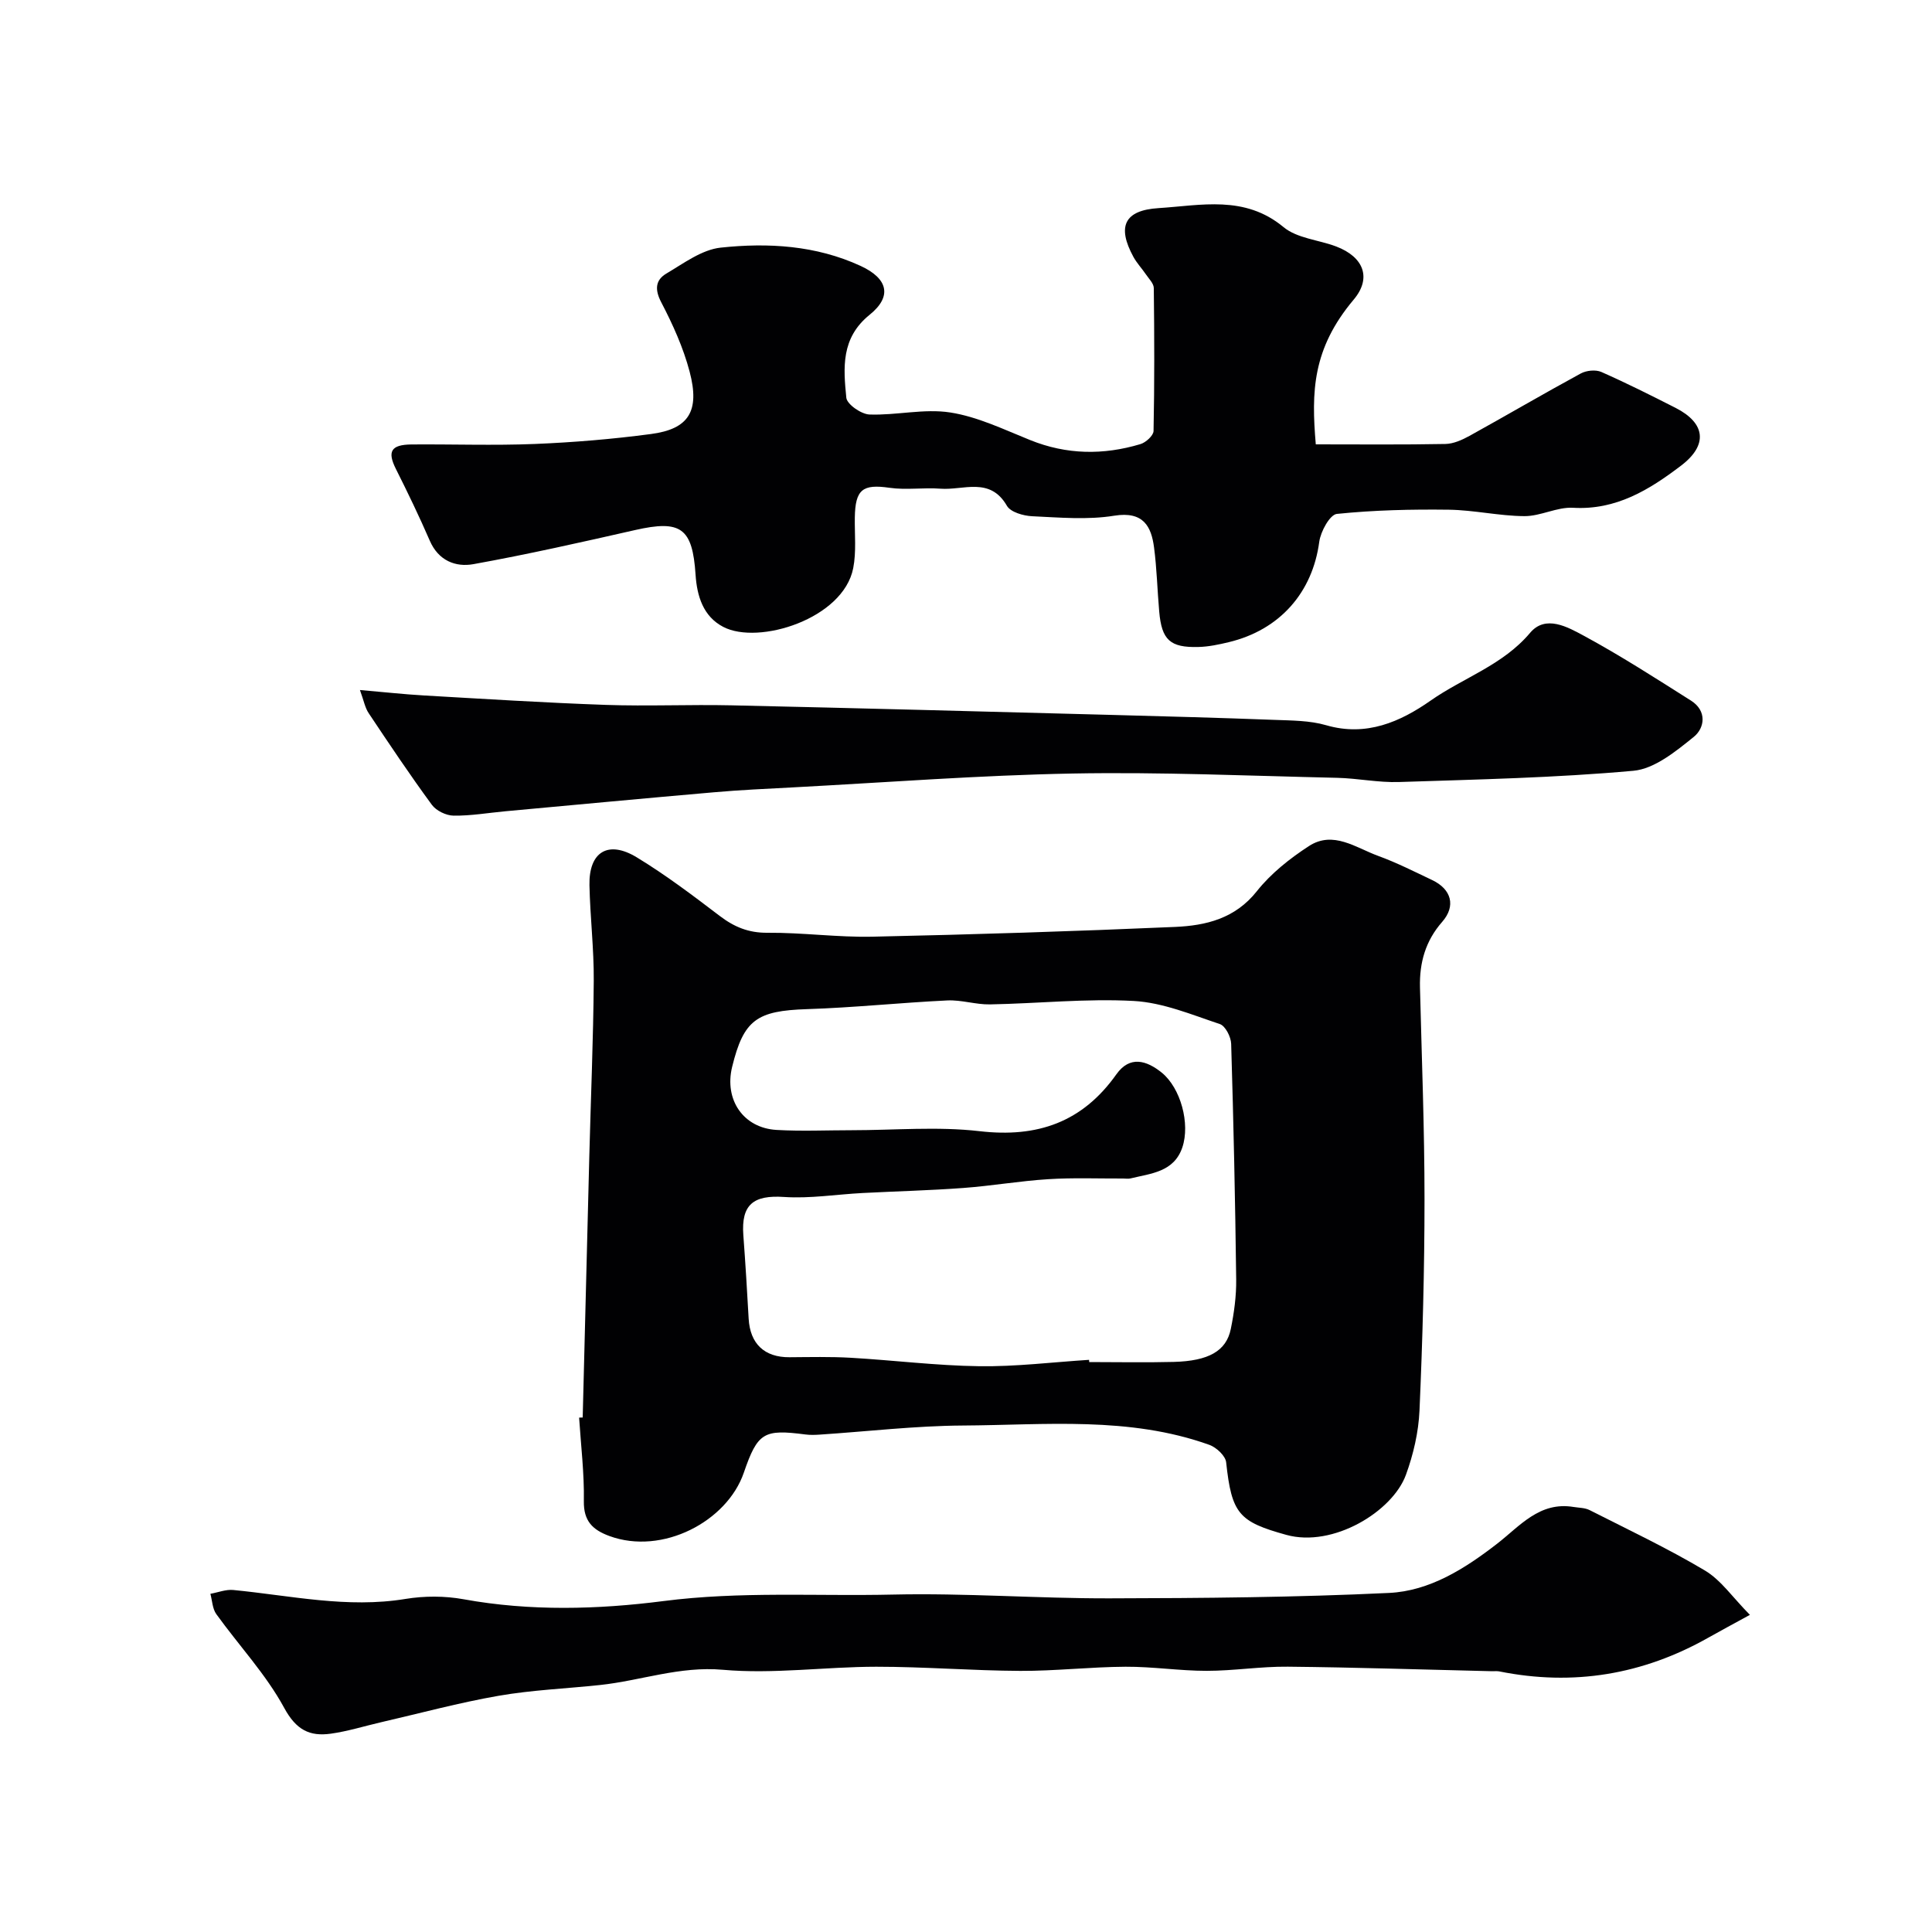
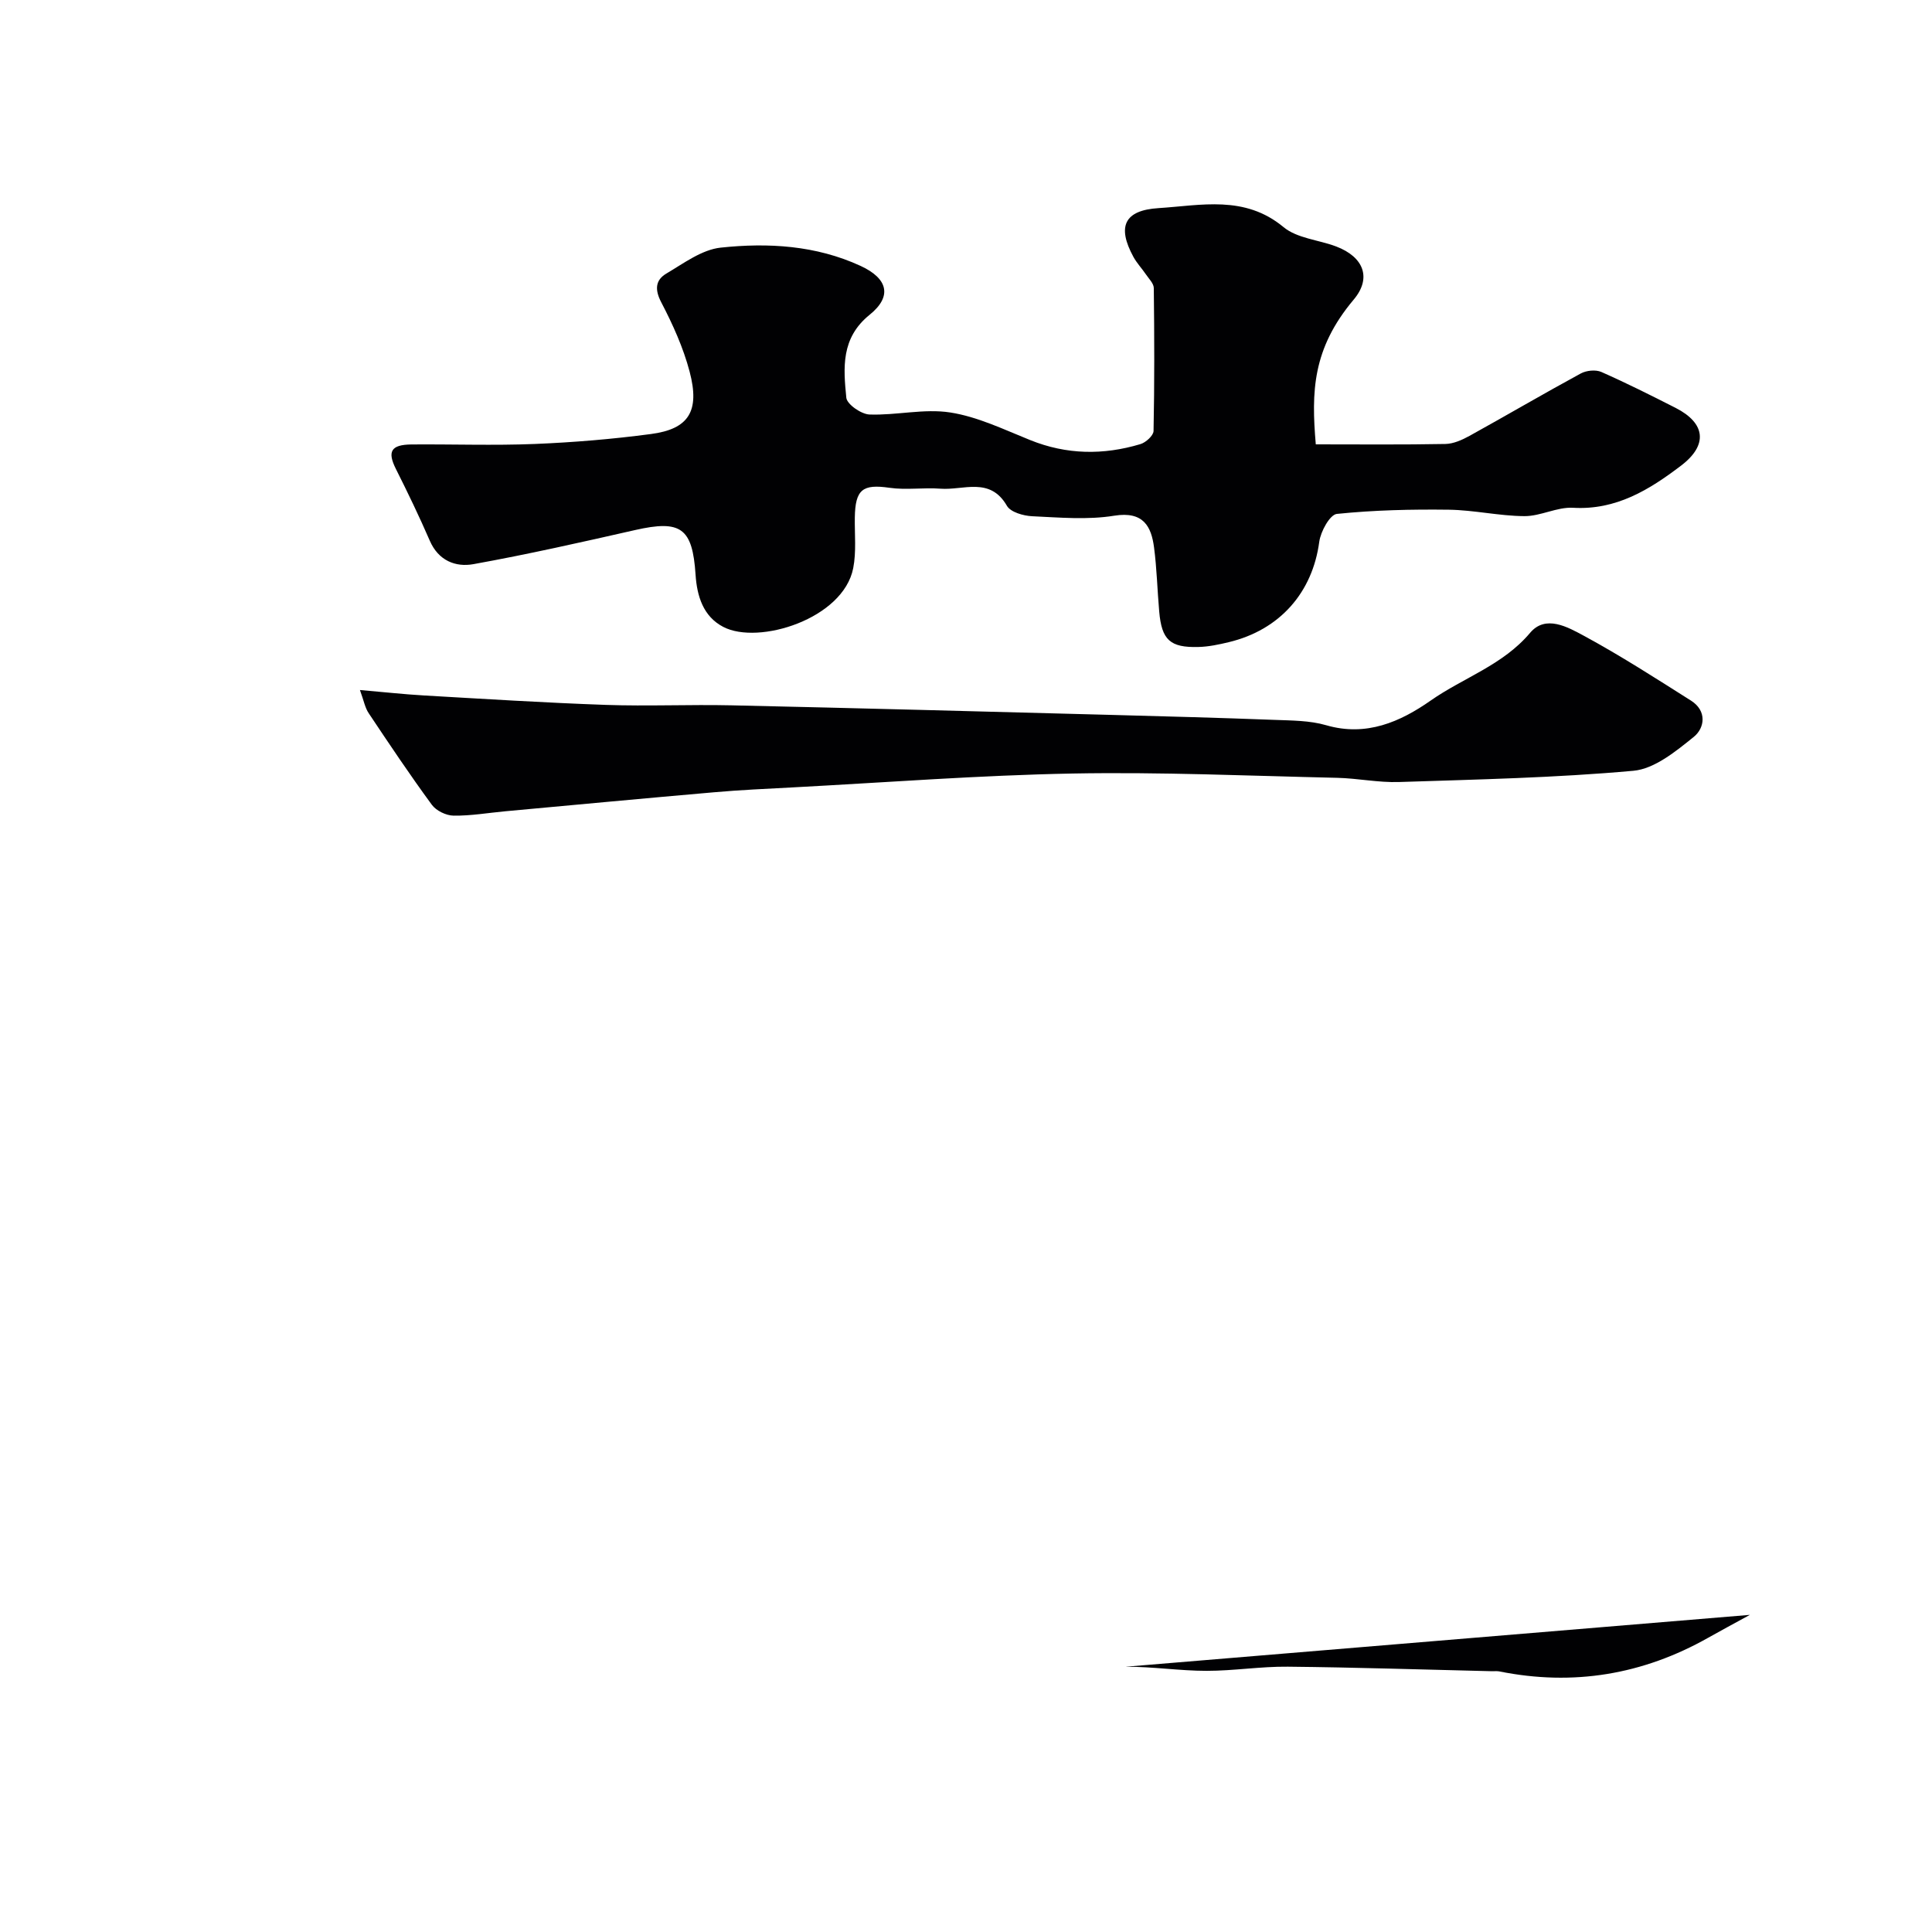
<svg xmlns="http://www.w3.org/2000/svg" enable-background="new 0 0 400 400" viewBox="0 0 400 400">
  <g fill="#010103">
-     <path d="m120.64 293.48c.46-18.04.9-36.08 1.37-54.11.31-12.1.83-24.2.92-36.3.05-6.6-.75-13.2-.89-19.8-.14-6.88 3.85-9.38 9.79-5.77 5.98 3.63 11.61 7.89 17.19 12.14 3 2.28 5.95 3.51 9.86 3.48 7.26-.06 14.54.97 21.8.81 20.87-.45 41.75-1.11 62.6-2.02 6.38-.28 12.44-1.71 16.94-7.4 2.91-3.67 6.81-6.76 10.78-9.34 5.03-3.27 9.73.36 14.35 2.04 3.82 1.39 7.48 3.25 11.17 5 4 1.9 4.94 5.37 2.07 8.65-3.46 3.94-4.72 8.44-4.6 13.53.36 14.62.94 29.25.94 43.87 0 14.6-.4 29.21-1.04 43.8-.2 4.47-1.27 9.07-2.81 13.29-2.77 7.59-15.07 15.11-24.76 12.43-9.82-2.72-11.31-4.35-12.46-15.03-.14-1.34-2.03-3.09-3.48-3.61-16.62-5.95-33.93-4.1-51.04-4-9.87.06-19.73 1.23-29.6 1.88-1 .07-2.01.1-3-.03-8.58-1.11-9.87-.45-12.74 7.91-3.46 10.09-16.86 17.16-27.85 13.11-3.44-1.27-5.34-3.08-5.27-7.21.1-5.76-.61-11.53-.98-17.29.25-.03.49-.03.74-.03zm104.84-11.94c.01.15.02.31.03.46 5.83 0 11.66.12 17.49-.03 7.22-.19 10.89-2.25 11.82-6.81.69-3.36 1.16-6.84 1.12-10.26-.2-16.26-.55-32.53-1.04-48.78-.04-1.44-1.2-3.72-2.35-4.1-5.84-1.95-11.79-4.45-17.81-4.78-9.88-.54-19.85.53-29.78.71-2.94.05-5.91-.96-8.83-.82-9.69.46-19.35 1.49-29.04 1.8-10.39.34-13.12 2.18-15.51 11.96-1.66 6.79 2.31 12.65 9.2 13.05 5.18.3 10.38.06 15.57.06 8.83 0 17.75-.81 26.47.2 11.99 1.39 21.29-1.87 28.31-11.77 2.78-3.92 6.24-2.91 9.41-.34 3.9 3.17 5.91 10.55 4.25 15.47-1.74 5.12-6.5 5.38-10.73 6.42-.47.12-1 .02-1.5.02-5.19.02-10.4-.19-15.57.14-5.88.37-11.71 1.39-17.59 1.82-6.92.51-13.86.68-20.79 1.04-5.43.28-10.9 1.18-16.28.82-6.33-.43-8.9 1.56-8.43 7.9.43 5.76.78 11.52 1.1 17.28.29 5.22 3.27 8.04 8.47 8 4.22-.03 8.45-.13 12.65.11 8.87.51 17.73 1.63 26.6 1.75 7.58.11 15.17-.84 22.76-1.32z" />
    <path d="m272.42 92c9.13 0 17.98.09 26.82-.08 1.69-.03 3.48-.84 5.01-1.68 7.71-4.26 15.3-8.72 23.04-12.92 1.16-.63 3.08-.82 4.25-.31 5.21 2.3 10.31 4.86 15.38 7.44 6.22 3.17 6.73 7.7 1.12 11.96-6.57 4.99-13.43 9.24-22.36 8.72-3.31-.19-6.71 1.75-10.06 1.73-5.22-.03-10.43-1.26-15.66-1.33-7.73-.1-15.5.08-23.18.87-1.44.15-3.35 3.63-3.64 5.76-1.39 10.47-8.12 18.25-18.76 20.8-2.05.49-4.16.94-6.26.99-5.88.16-7.61-1.46-8.12-7.36-.39-4.42-.49-8.88-1.07-13.27-.56-4.24-2.14-7.53-8.23-6.55-5.54.9-11.35.37-17.02.11-1.81-.09-4.45-.84-5.21-2.16-3.5-6.07-9.01-3.18-13.73-3.54-3.52-.27-7.12.31-10.59-.19-5.54-.8-7.08.32-7.17 6.18-.05 3.49.33 7.08-.33 10.45-2.04 10.5-19.6 15.99-26.91 12.17-4.17-2.17-5.44-6.41-5.73-10.8-.64-9.7-3.03-11.41-12.56-9.24-11.1 2.52-22.22 5.03-33.42 7.05-3.69.67-7.25-.71-9.04-4.84-2.18-5.02-4.56-9.96-7.02-14.86-1.81-3.6-1.05-5.04 3.23-5.08 8.5-.07 17.01.24 25.49-.1 8.05-.33 16.1-1 24.09-2.06 7.82-1.03 10.16-4.72 8-12.91-1.31-4.97-3.49-9.79-5.88-14.37-1.4-2.68-1.17-4.62 1.06-5.94 3.59-2.12 7.34-4.95 11.24-5.37 9.83-1.05 19.74-.48 28.99 3.79 5.61 2.59 6.6 6.28 1.87 10.1-5.98 4.82-5.45 10.99-4.84 17.18.13 1.36 3.09 3.42 4.8 3.48 5.57.2 11.31-1.27 16.73-.42 5.67.88 11.11 3.53 16.53 5.71 7.56 3.05 15.16 3.14 22.83.84 1.12-.33 2.7-1.77 2.72-2.72.2-9.86.17-19.73.05-29.59-.01-.96-1.03-1.94-1.65-2.86-.82-1.21-1.86-2.3-2.56-3.58-3.44-6.3-1.9-9.66 5.17-10.11 8.83-.56 17.85-2.75 25.9 3.93 2.81 2.33 7.25 2.63 10.9 4.01 5.71 2.17 7.4 6.53 3.62 11.01-8.57 10.2-8.77 19.07-7.84 29.96z" />
-     <path d="m362.3 334.34c-3.58 1.96-6.13 3.32-8.64 4.74-13.55 7.65-27.95 10.04-43.23 6.97-.48-.1-1-.03-1.5-.04-14.1-.33-28.2-.8-42.3-.94-5.6-.06-11.2.86-16.8.86s-11.2-.88-16.8-.85c-7.27.04-14.54.89-21.8.86-9.93-.05-19.87-.86-29.8-.86-10.6.01-21.28 1.56-31.77.63-8.94-.79-16.94 2.24-25.4 3.15-7.02.75-14.12 1.03-21.06 2.24-8.16 1.42-16.18 3.6-24.26 5.46-3.48.8-6.92 1.89-10.45 2.38-4.38.61-7.17-.77-9.65-5.34-3.78-6.96-9.38-12.92-14.06-19.42-.8-1.12-.84-2.79-1.22-4.2 1.58-.28 3.2-.94 4.73-.79 11.86 1.15 23.6 3.84 35.67 1.85 3.91-.64 8.13-.64 12.03.07 13.78 2.51 27.86 2.11 41.32.38 15.96-2.06 31.74-.99 47.57-1.35 14.92-.34 29.86.81 44.8.78 19.3-.04 38.62-.2 57.9-1.12 8.41-.4 15.68-5 22.37-10.18 4.7-3.64 8.78-8.79 15.84-7.62 1.12.18 2.35.16 3.32.65 8.02 4.07 16.17 7.92 23.88 12.51 3.35 2 5.75 5.59 9.31 9.18z" />
+     <path d="m362.3 334.34c-3.58 1.96-6.13 3.32-8.64 4.74-13.55 7.65-27.95 10.04-43.23 6.97-.48-.1-1-.03-1.5-.04-14.1-.33-28.2-.8-42.3-.94-5.6-.06-11.2.86-16.8.86s-11.2-.88-16.8-.85z" />
    <path d="m74.52 142.86c4.93.42 9.1.89 13.29 1.13 12.53.72 25.06 1.51 37.6 1.95 8.65.3 17.33-.1 25.99.09 26.2.58 52.4 1.29 78.6 1.98 11.27.3 22.53.6 33.8 1.03 3.61.14 7.36.12 10.77 1.11 8.31 2.42 15.36-.71 21.64-5.11 6.79-4.75 14.95-7.33 20.58-14.02 3.22-3.82 7.81-1.18 11.15.62 7.59 4.11 14.87 8.8 22.17 13.42 3.33 2.11 2.86 5.66.55 7.52-3.7 2.98-8.1 6.6-12.47 7-16.12 1.46-32.35 1.8-48.55 2.33-4.25.14-8.53-.77-12.8-.87-18.26-.41-36.54-1.23-54.79-.89-19.31.36-38.6 1.85-57.9 2.87-5.44.29-10.88.53-16.3 1.01-14.4 1.25-28.79 2.61-43.18 3.93-3.59.33-7.18.96-10.77.91-1.54-.02-3.6-1.02-4.5-2.26-4.53-6.17-8.79-12.54-13.04-18.91-.79-1.15-1.04-2.65-1.84-4.84z" />
  </g>
</svg>